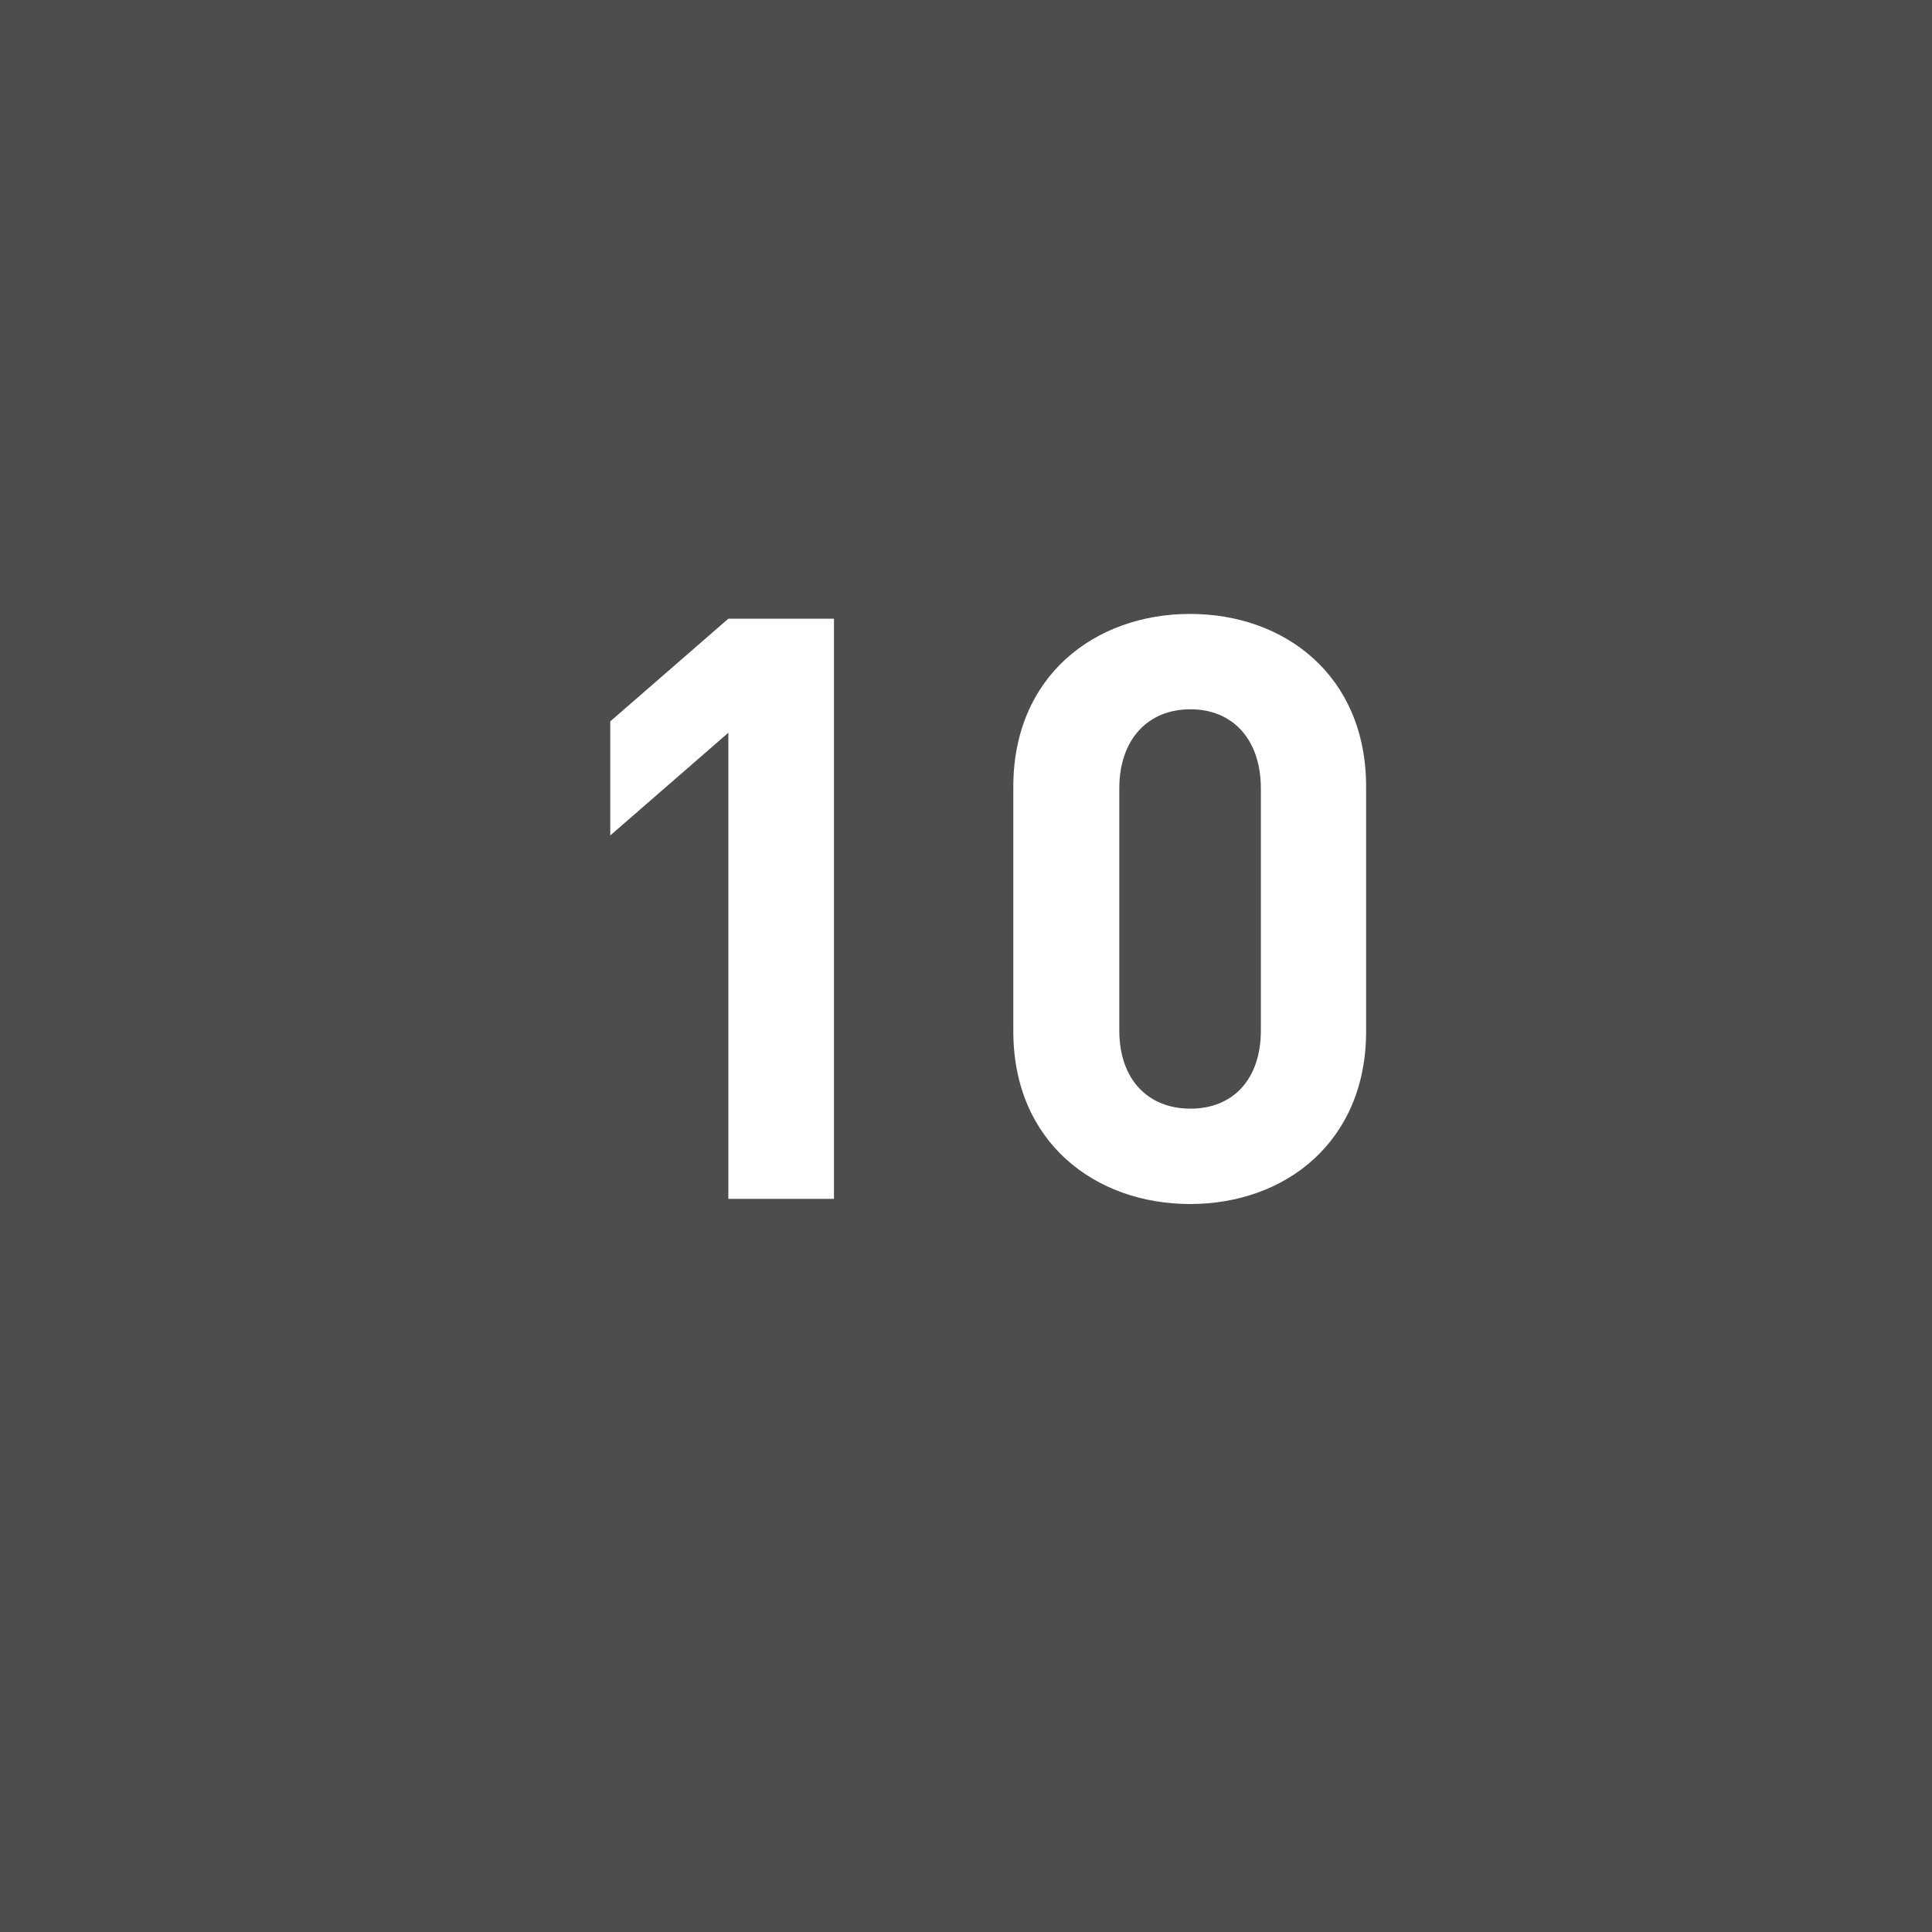
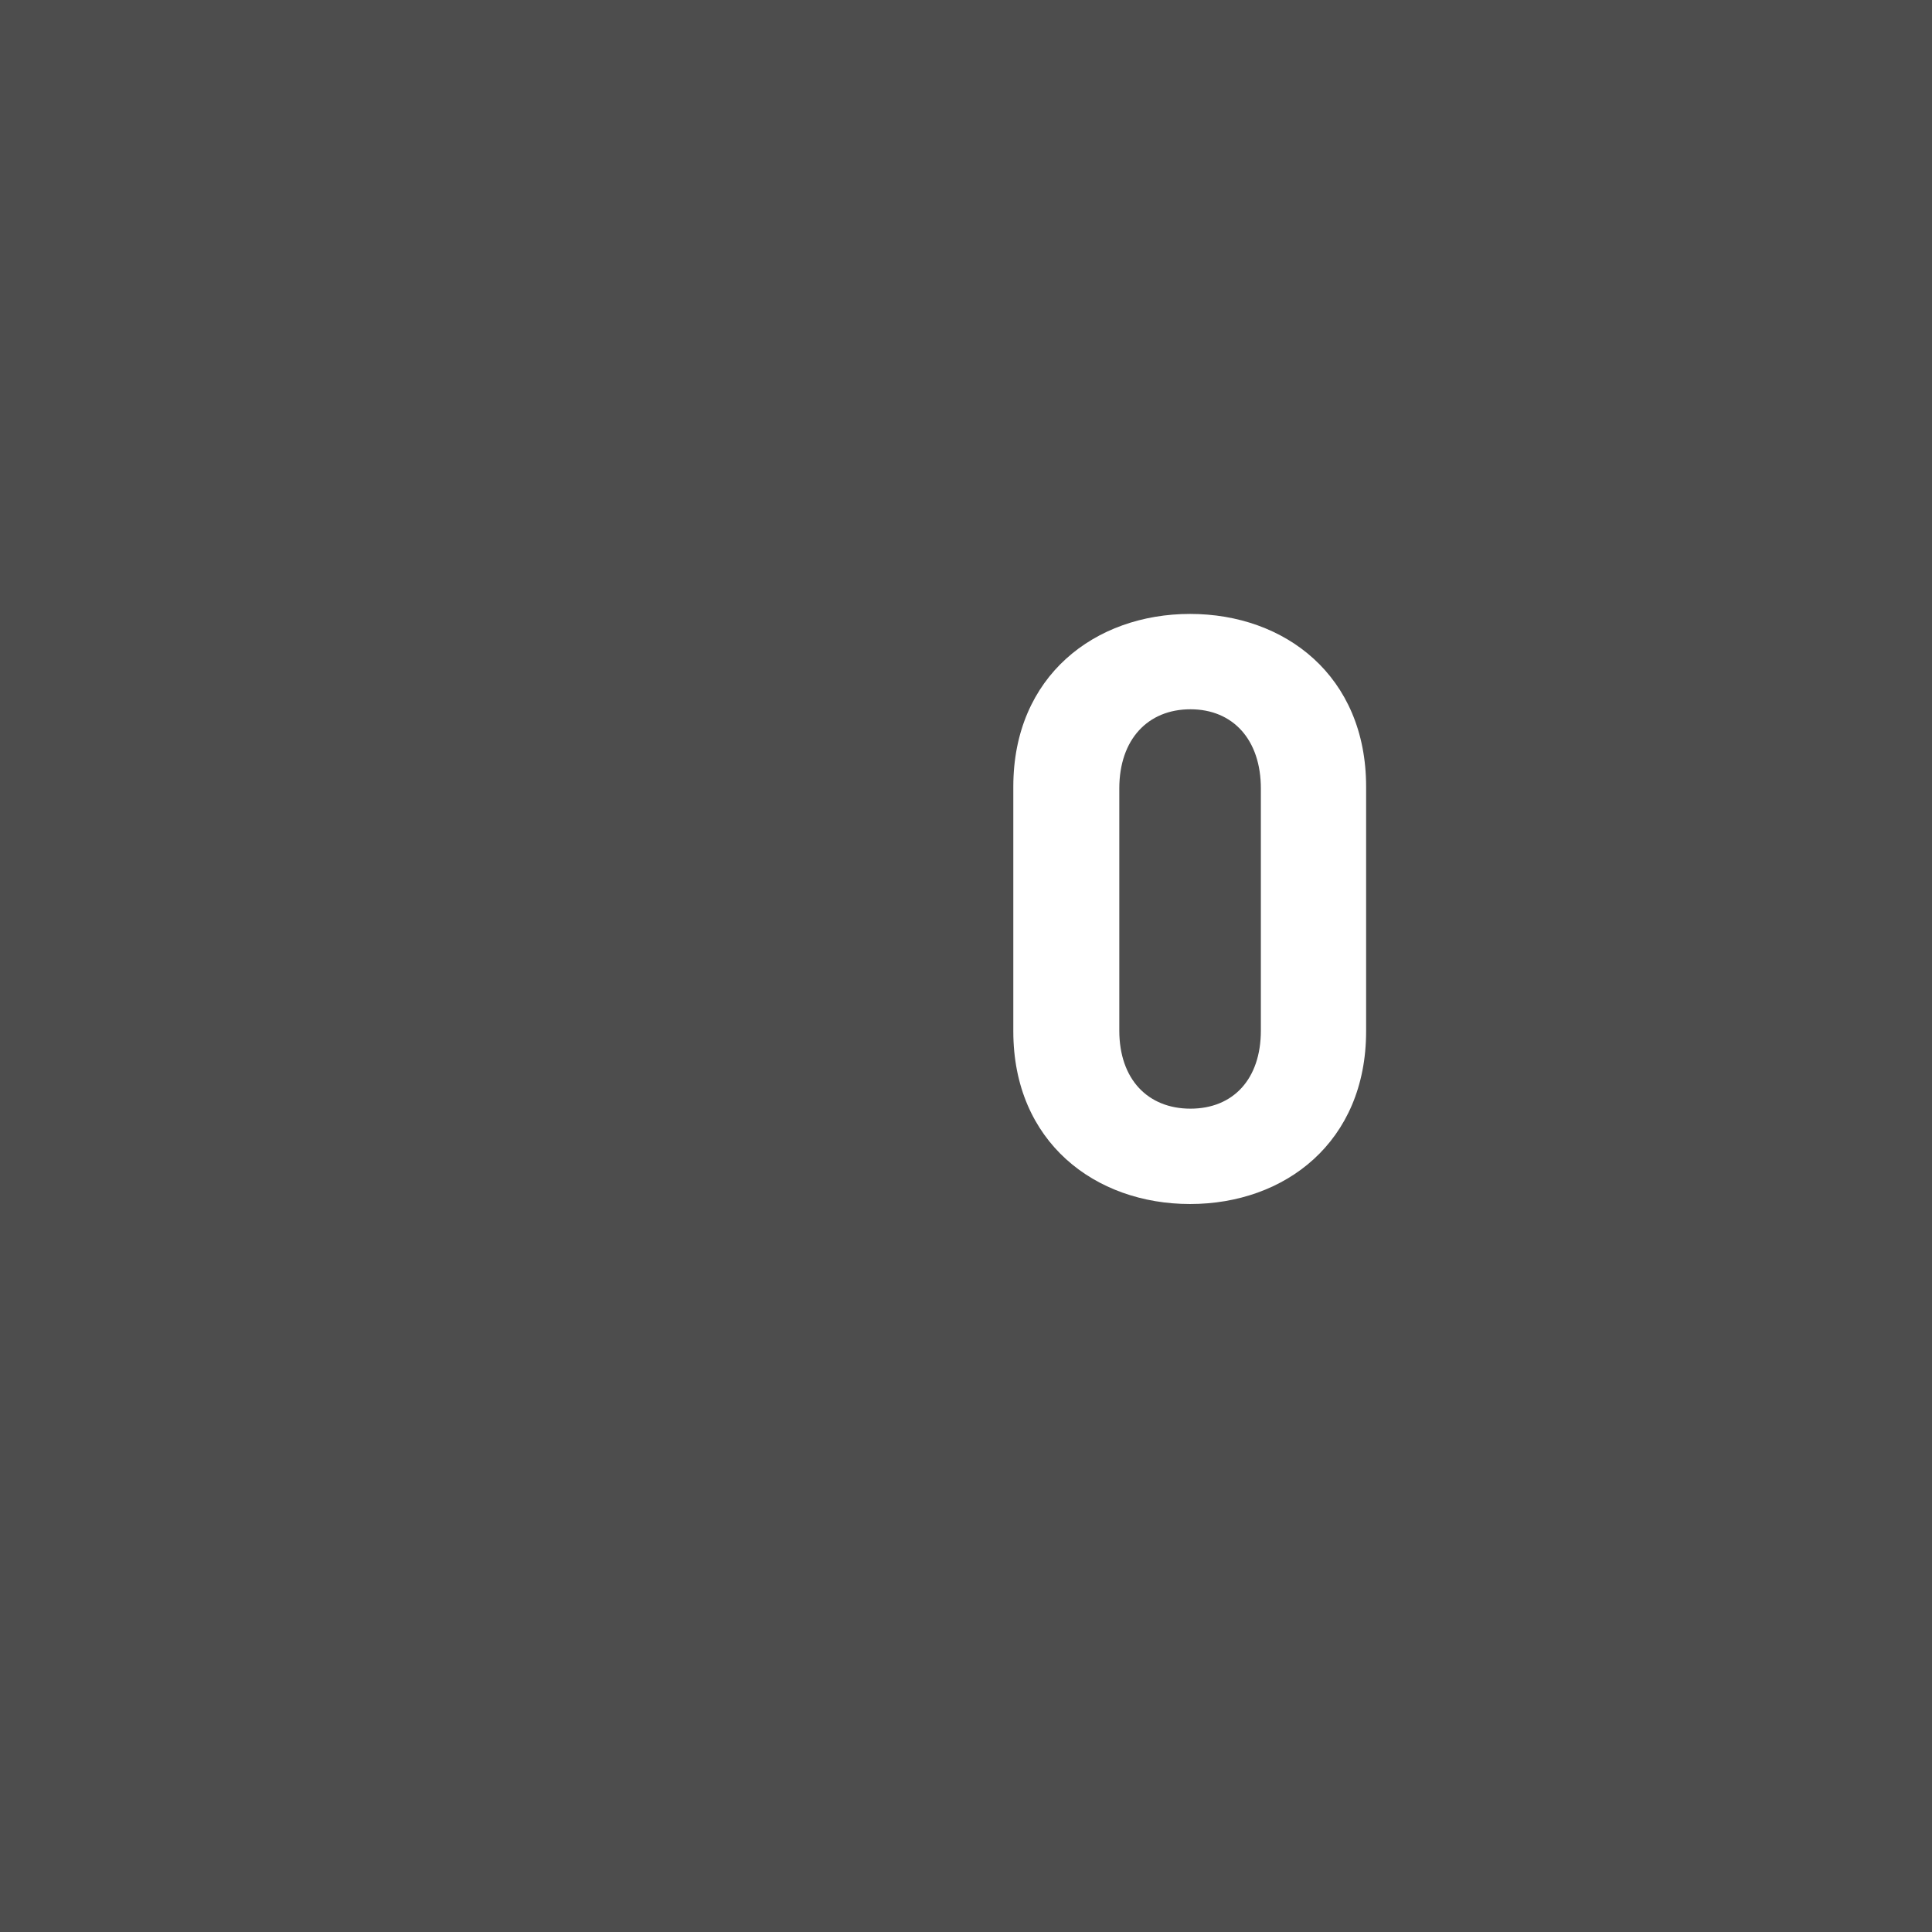
<svg xmlns="http://www.w3.org/2000/svg" id="_レイヤー_2" data-name="レイヤー 2" width="52.68" height="52.68" viewBox="0 0 52.68 52.68">
  <rect x="0" y="0" width="52.68" height="52.68" fill="#808080" stroke="none" />
  <defs>
    <style>
      .cls-1 {
        fill: #000;
        opacity: .4;
      }

      .cls-1, .cls-2 {
        stroke-width: 0px;
      }

      .cls-2 {
        fill: #fff;
      }
    </style>
  </defs>
  <g id="_レイヤー_1-2" data-name="レイヤー 1">
    <g>
      <rect class="cls-1" width="52.68" height="52.68" />
      <g>
-         <path class="cls-2" d="M19.86,32.69v-12.71l-3.22,2.8v-3.11l3.22-2.8h2.88v15.82h-2.88Z" />
        <path class="cls-2" d="M32.45,32.83c-2.59,0-4.82-1.69-4.82-4.71v-6.67c0-3.02,2.23-4.71,4.82-4.71s4.8,1.69,4.8,4.71v6.67c0,3.02-2.21,4.71-4.8,4.71ZM34.38,21.5c0-1.33-.76-2.16-1.92-2.16s-1.94.82-1.94,2.16v6.6c0,1.33.78,2.13,1.94,2.13s1.92-.8,1.92-2.13v-6.6Z" />
      </g>
    </g>
  </g>
</svg>